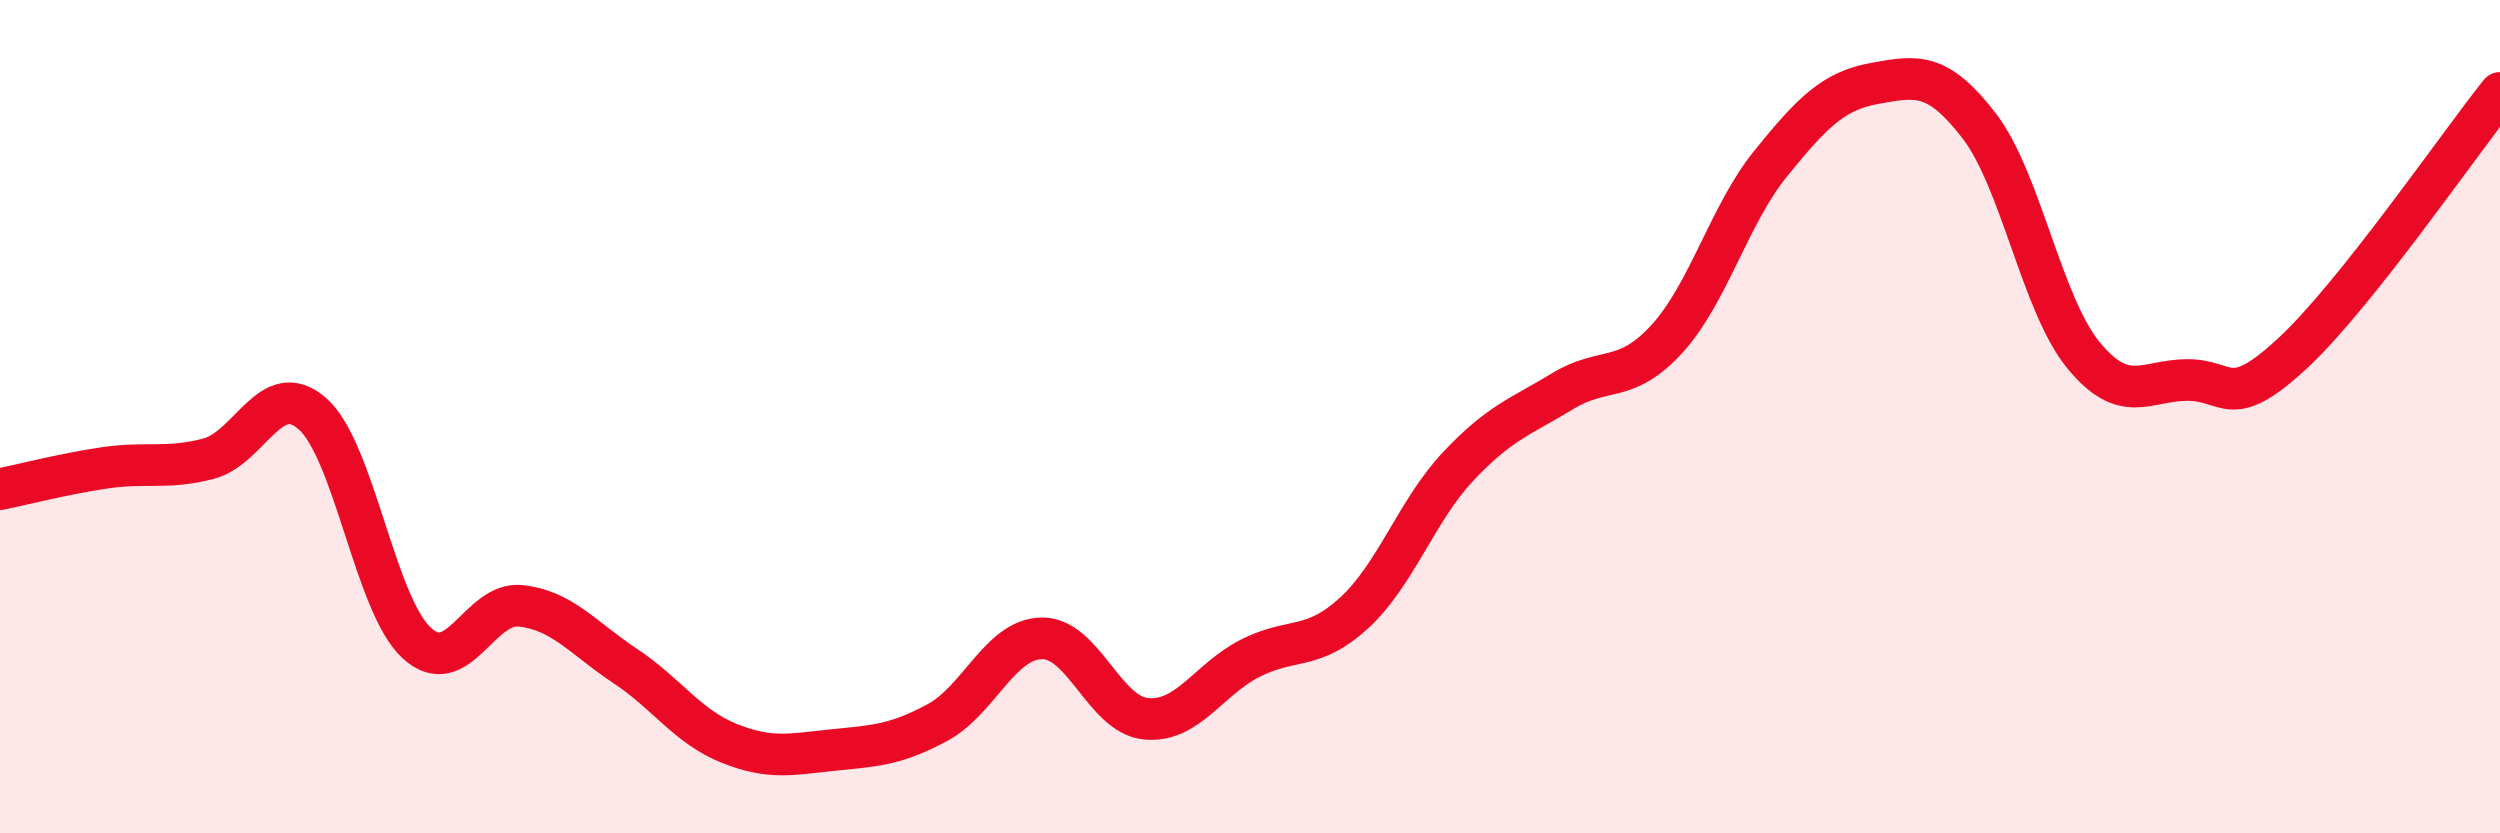
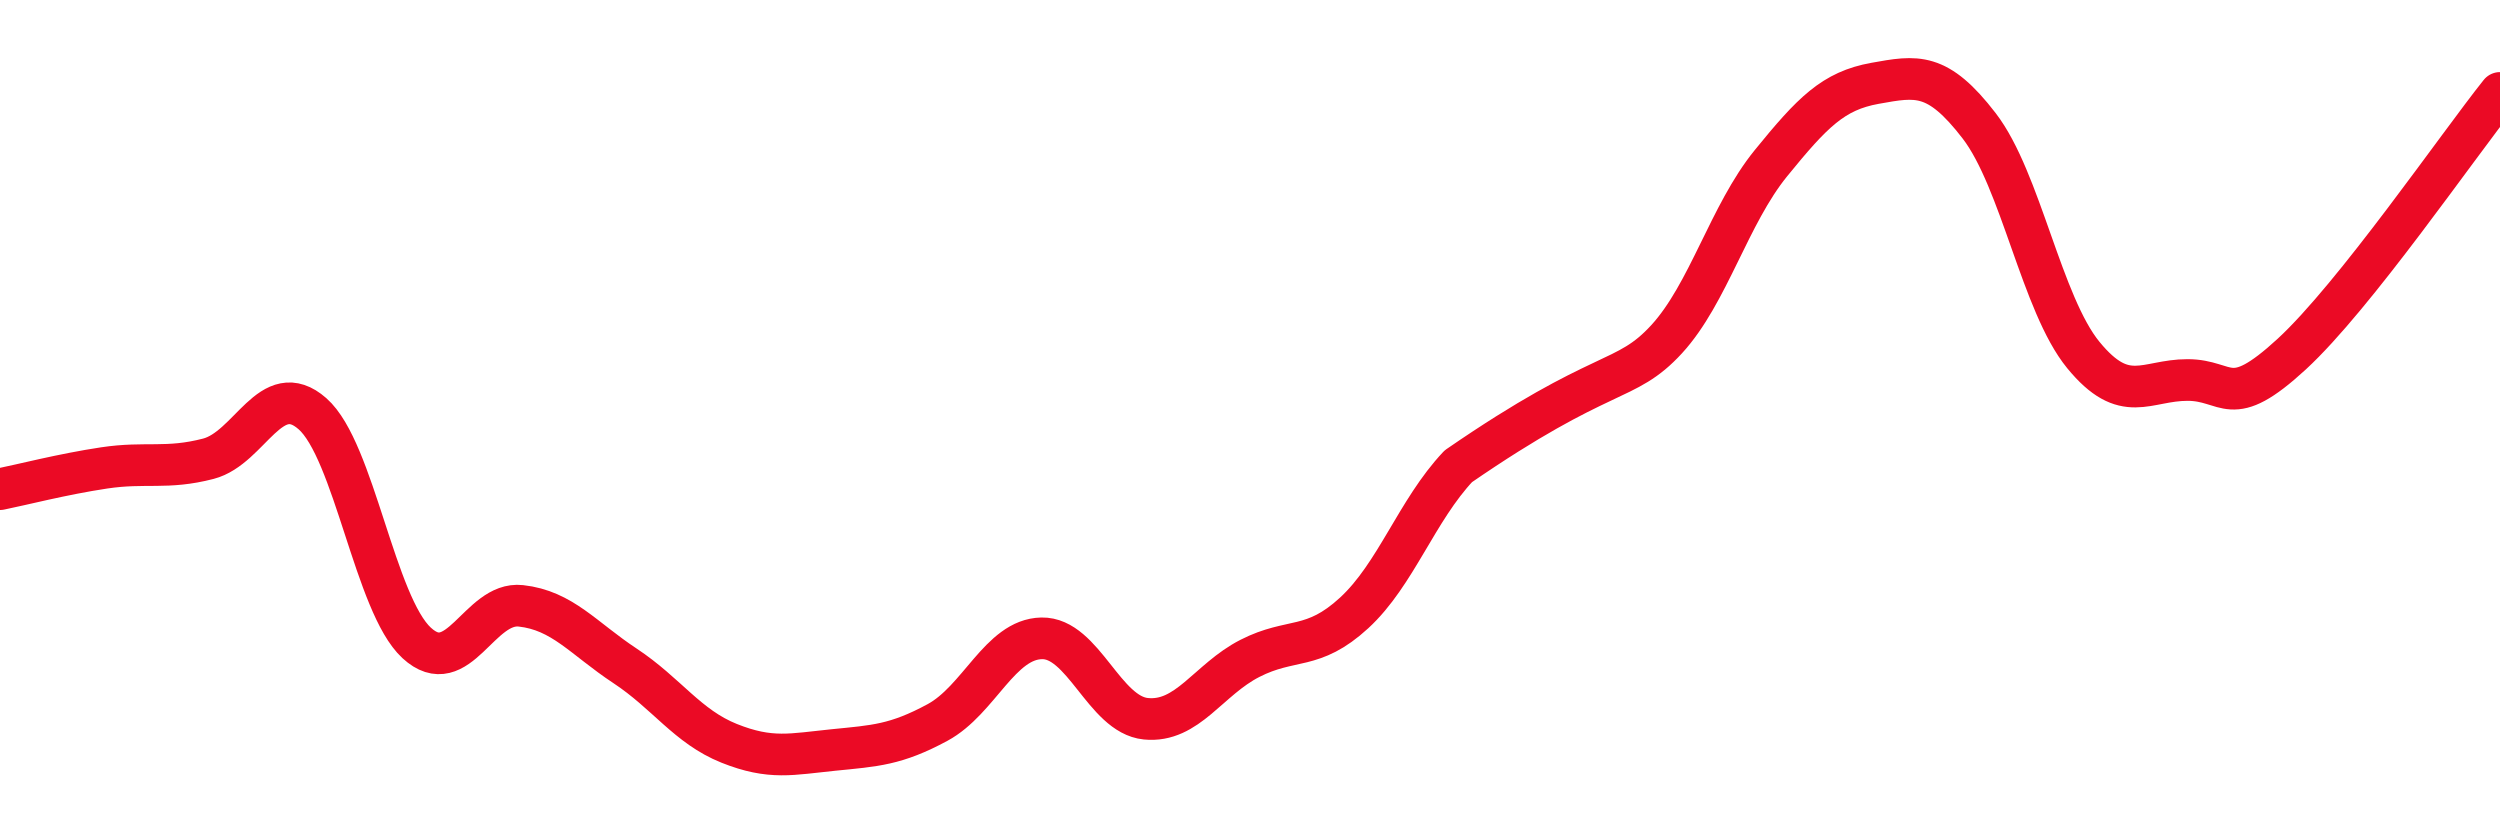
<svg xmlns="http://www.w3.org/2000/svg" width="60" height="20" viewBox="0 0 60 20">
-   <path d="M 0,11.74 C 0.5,11.64 1.5,11.38 2.5,11.23 C 3.5,11.08 4,11.27 5,11.01 C 6,10.75 6.5,9.05 7.5,9.93 C 8.5,10.81 9,14.51 10,15.43 C 11,16.35 11.5,14.43 12.5,14.54 C 13.5,14.65 14,15.32 15,15.98 C 16,16.64 16.5,17.44 17.5,17.84 C 18.5,18.24 19,18.1 20,18 C 21,17.9 21.5,17.88 22.5,17.34 C 23.5,16.8 24,15.34 25,15.32 C 26,15.3 26.5,17.15 27.5,17.25 C 28.5,17.35 29,16.31 30,15.8 C 31,15.29 31.5,15.63 32.5,14.71 C 33.5,13.79 34,12.25 35,11.19 C 36,10.13 36.5,10 37.5,9.39 C 38.5,8.78 39,9.23 40,8.14 C 41,7.05 41.5,5.15 42.5,3.92 C 43.5,2.69 44,2.18 45,2 C 46,1.82 46.5,1.72 47.5,3.02 C 48.5,4.32 49,7.3 50,8.52 C 51,9.74 51.5,9.12 52.5,9.12 C 53.5,9.12 53.5,9.88 55,8.5 C 56.5,7.12 59,3.48 60,2.23L60 20L0 20Z" fill="#EB0A25" opacity="0.1" stroke-linecap="round" stroke-linejoin="round" />
-   <path d="M 0,11.74 C 0.5,11.64 1.5,11.38 2.5,11.23 C 3.5,11.08 4,11.27 5,11.01 C 6,10.75 6.5,9.05 7.5,9.93 C 8.5,10.81 9,14.51 10,15.43 C 11,16.35 11.5,14.43 12.5,14.54 C 13.5,14.65 14,15.32 15,15.98 C 16,16.64 16.5,17.44 17.5,17.84 C 18.5,18.24 19,18.1 20,18 C 21,17.9 21.5,17.88 22.5,17.34 C 23.5,16.8 24,15.34 25,15.32 C 26,15.3 26.5,17.15 27.5,17.25 C 28.5,17.35 29,16.31 30,15.8 C 31,15.29 31.5,15.63 32.5,14.71 C 33.5,13.79 34,12.25 35,11.19 C 36,10.13 36.5,10 37.5,9.39 C 38.5,8.78 39,9.23 40,8.14 C 41,7.05 41.5,5.15 42.5,3.92 C 43.5,2.69 44,2.18 45,2 C 46,1.82 46.5,1.72 47.5,3.02 C 48.5,4.32 49,7.3 50,8.52 C 51,9.74 51.5,9.12 52.5,9.12 C 53.5,9.12 53.5,9.88 55,8.5 C 56.5,7.12 59,3.48 60,2.23" stroke="#EB0A25" stroke-width="1" fill="none" stroke-linecap="round" stroke-linejoin="round" />
+   <path d="M 0,11.74 C 0.5,11.64 1.5,11.38 2.5,11.23 C 3.5,11.08 4,11.27 5,11.01 C 6,10.75 6.5,9.05 7.5,9.93 C 8.5,10.81 9,14.51 10,15.43 C 11,16.35 11.5,14.43 12.5,14.54 C 13.5,14.65 14,15.32 15,15.98 C 16,16.64 16.5,17.44 17.5,17.84 C 18.5,18.24 19,18.1 20,18 C 21,17.9 21.5,17.88 22.5,17.34 C 23.5,16.8 24,15.34 25,15.32 C 26,15.3 26.5,17.15 27.5,17.25 C 28.5,17.35 29,16.31 30,15.8 C 31,15.29 31.5,15.63 32.5,14.71 C 33.5,13.79 34,12.25 35,11.19 C 38.5,8.78 39,9.23 40,8.14 C 41,7.05 41.5,5.15 42.5,3.92 C 43.5,2.69 44,2.18 45,2 C 46,1.82 46.5,1.72 47.5,3.02 C 48.5,4.32 49,7.3 50,8.52 C 51,9.74 51.5,9.12 52.5,9.12 C 53.5,9.12 53.5,9.88 55,8.5 C 56.5,7.12 59,3.48 60,2.23" stroke="#EB0A25" stroke-width="1" fill="none" stroke-linecap="round" stroke-linejoin="round" />
</svg>